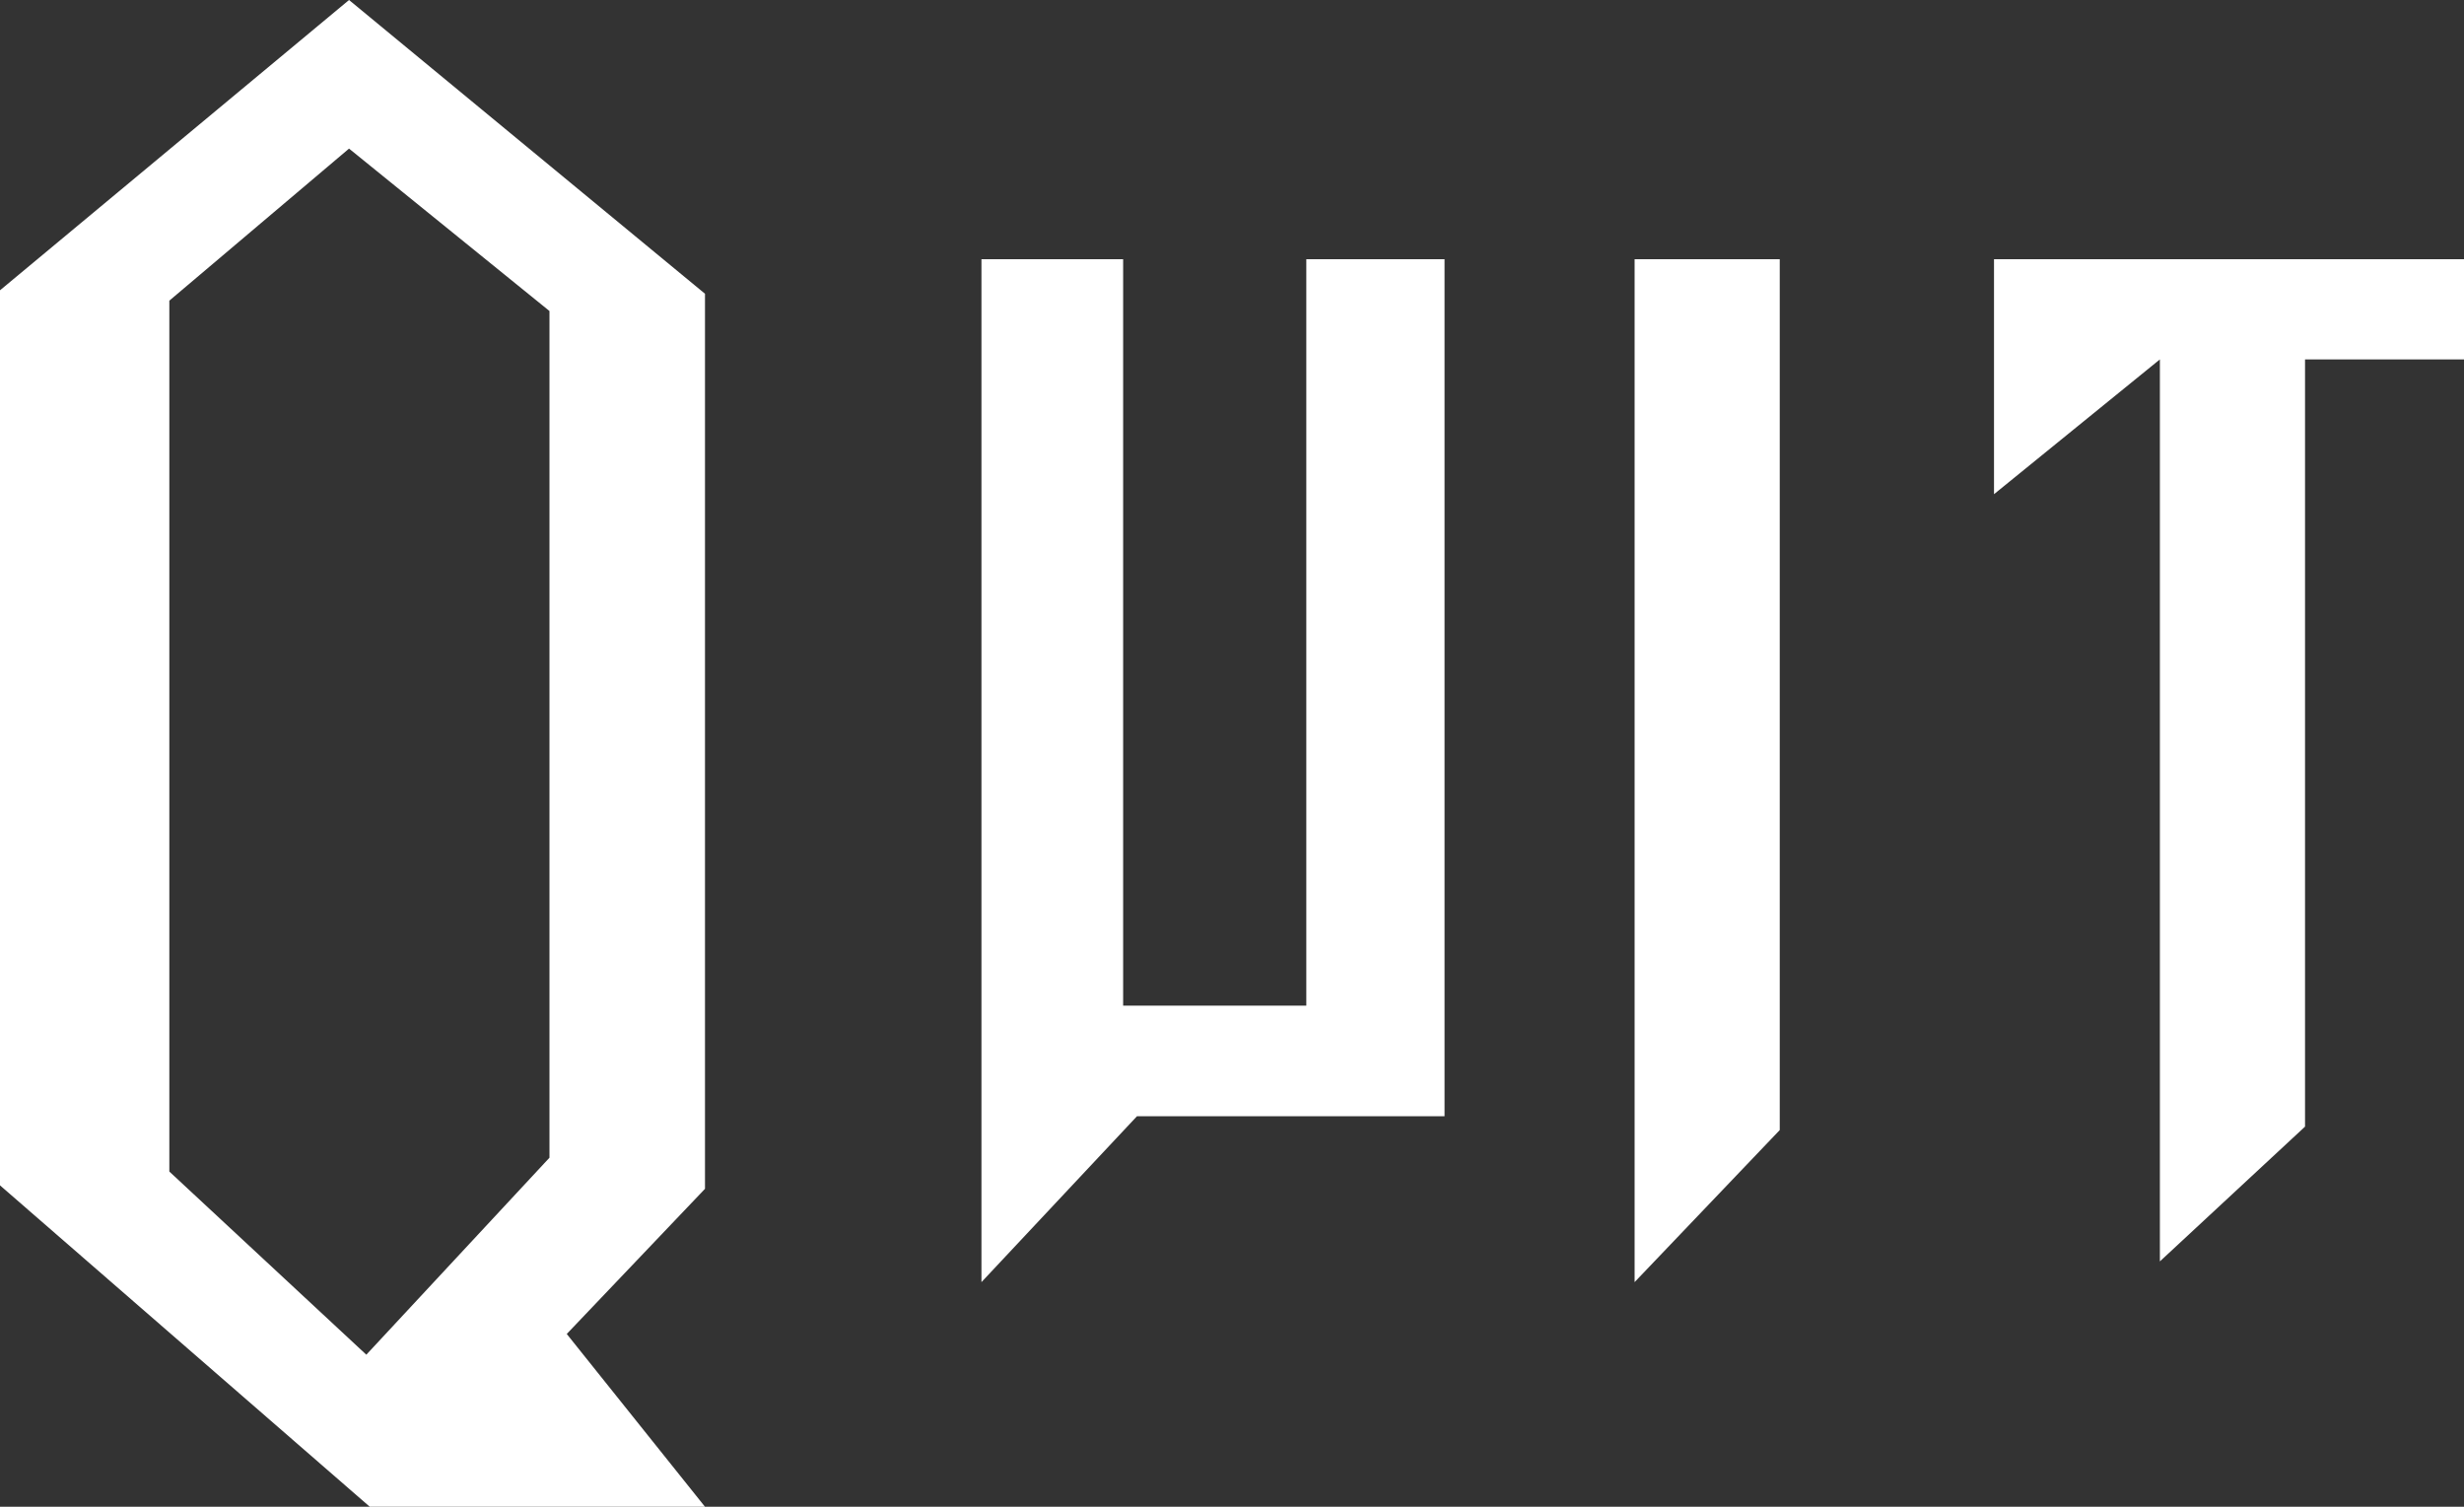
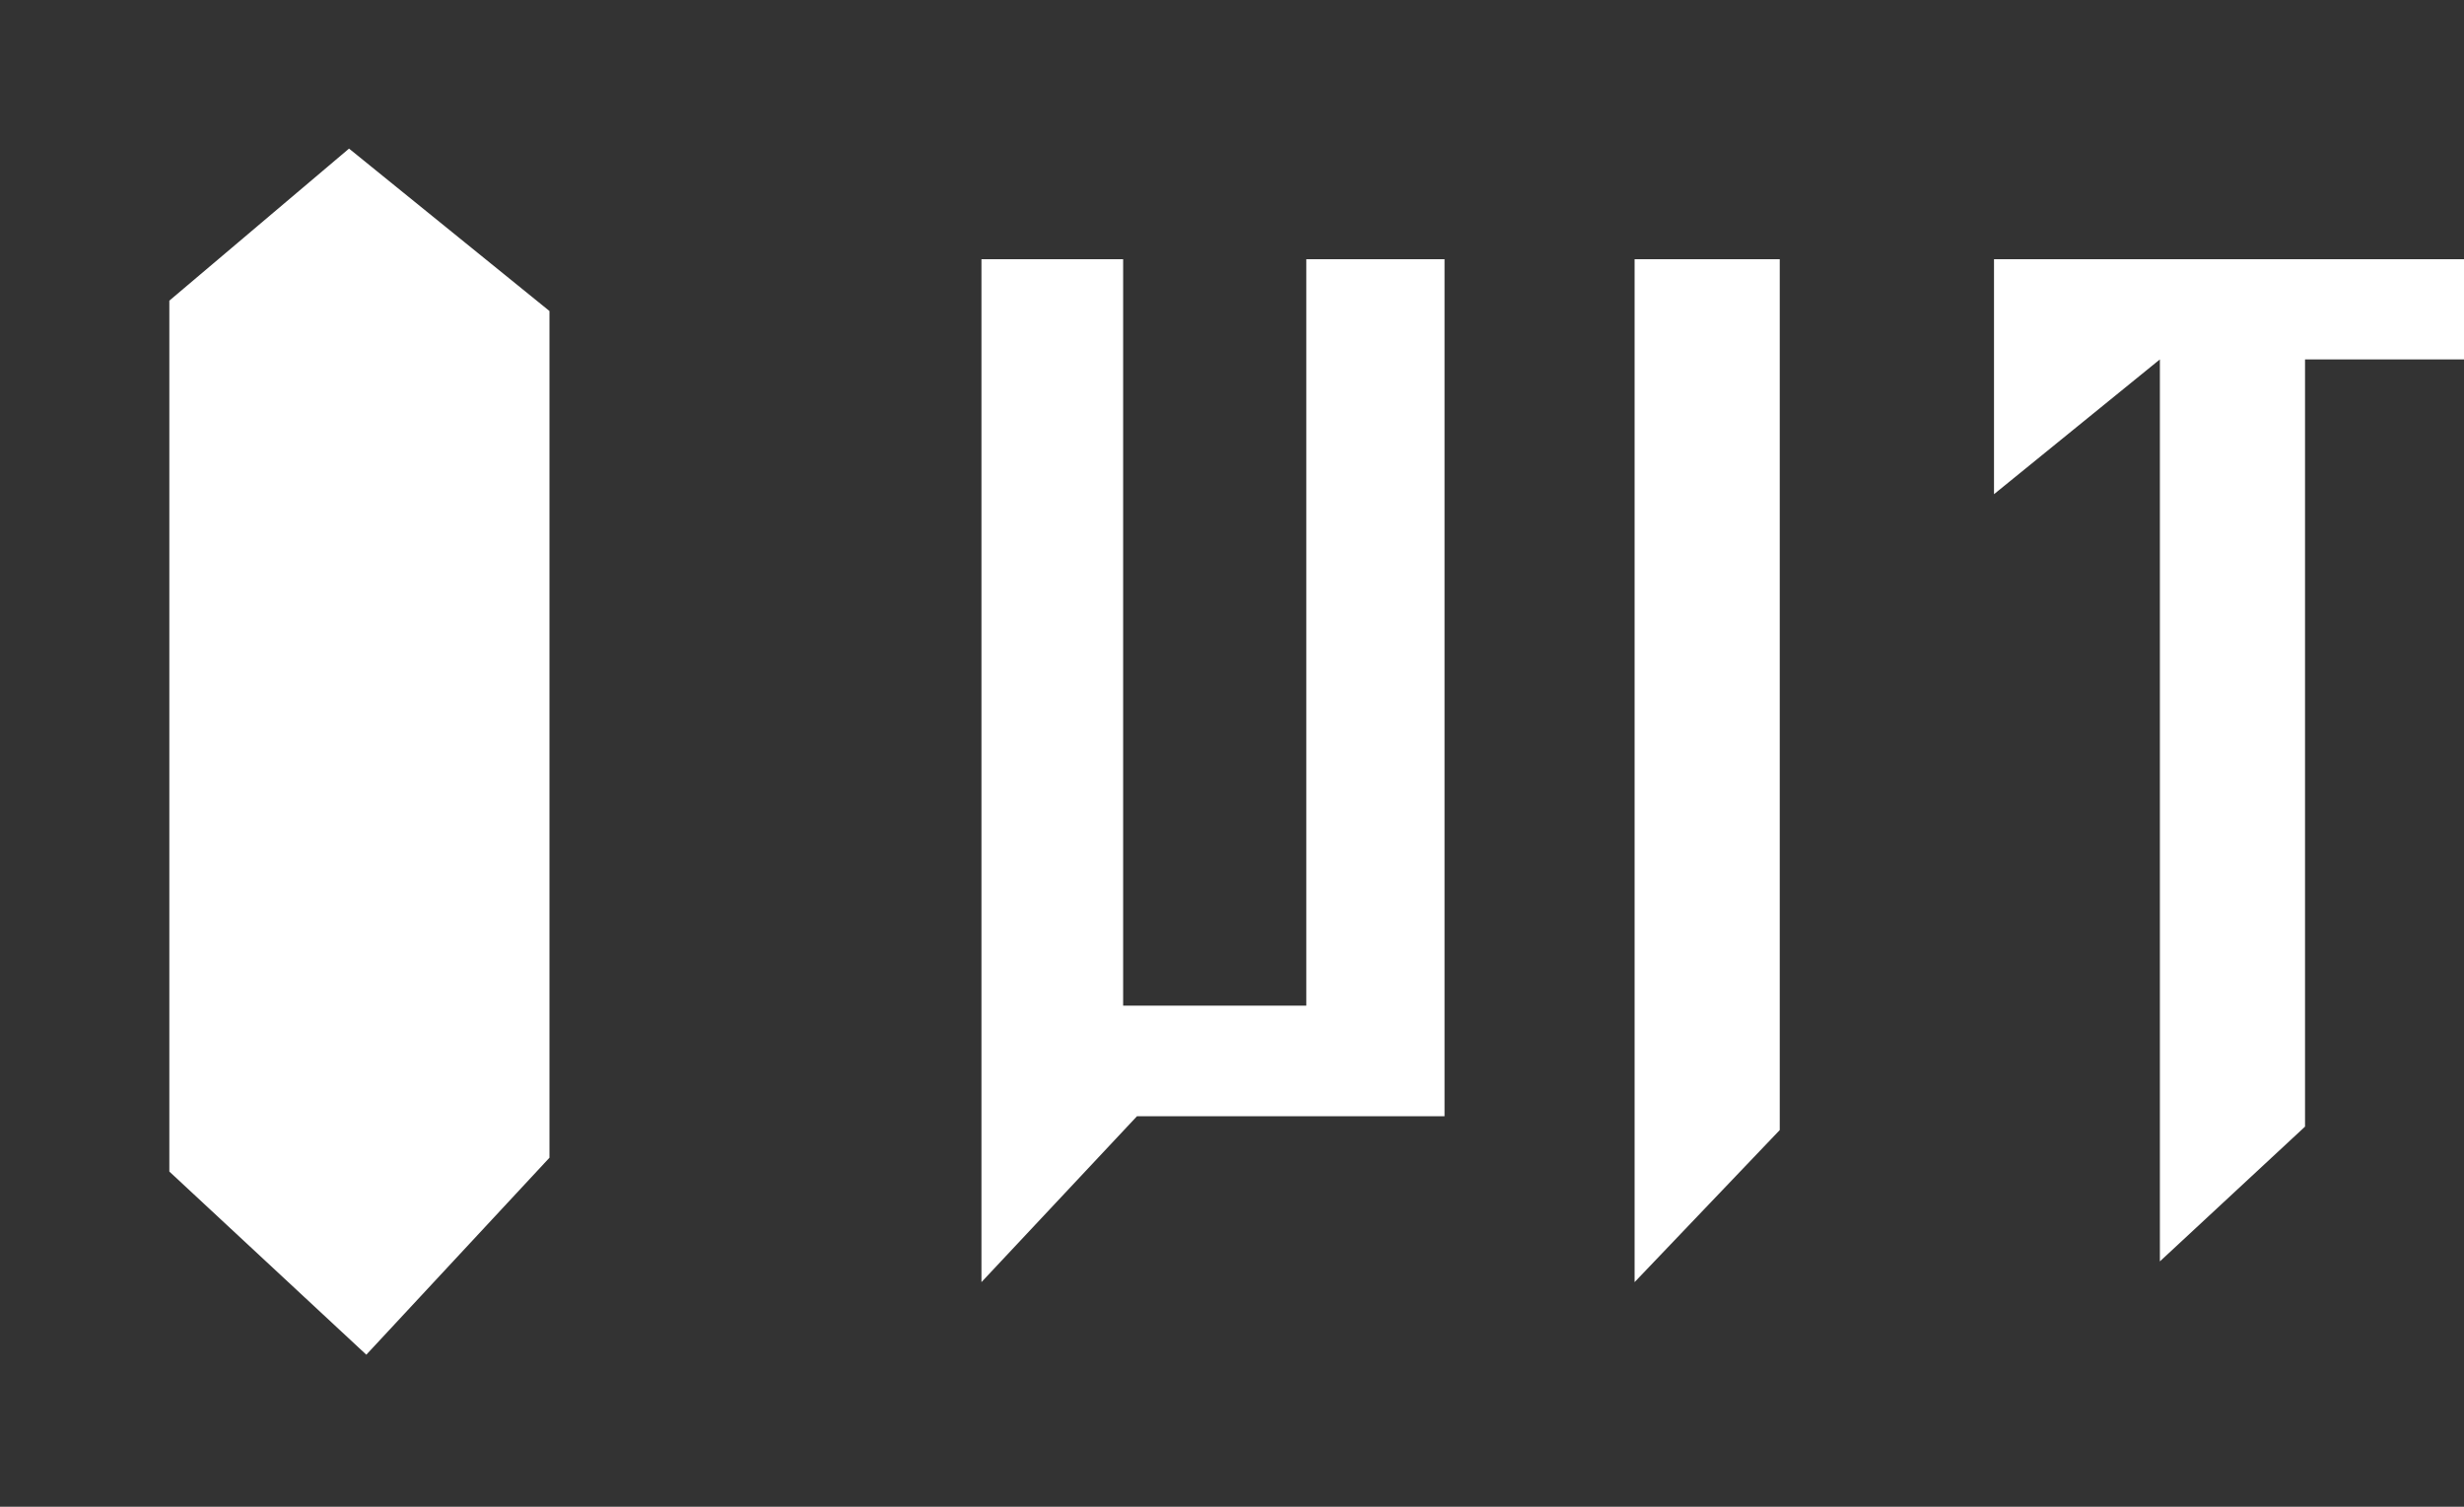
<svg xmlns="http://www.w3.org/2000/svg" height="21.8px" width="35.65px">
  <rect width="100%" height="100%" fill="#333333" stroke="none" />
  <g transform="matrix(1.0, 0.0, 0.0, 1.0, -5.6, -5.45)">
-     <path d="M41.25 9.2 L41.25 10.65 38.95 10.65 38.95 21.75 36.85 23.7 36.85 10.65 34.45 12.6 34.45 9.2 41.25 9.2 M24.5 9.2 L26.5 9.2 26.5 21.6 22.05 21.6 19.8 24.0 19.8 9.2 21.85 9.2 21.85 20.0 24.5 20.0 24.5 9.2 M13.55 9.95 L10.65 7.6 8.05 9.8 8.05 22.4 10.9 25.05 13.55 22.2 13.55 9.95 M10.65 5.45 L15.8 9.7 15.8 22.65 13.8 24.75 15.8 27.25 10.95 27.25 5.6 22.6 5.6 9.65 10.65 5.45 M31.35 9.2 L31.35 21.8 29.25 24.0 29.25 9.2 31.35 9.2" fill="#ffffff" fill-rule="evenodd" stroke="none" />
+     <path d="M41.25 9.2 L41.25 10.65 38.95 10.65 38.95 21.75 36.85 23.7 36.85 10.65 34.45 12.6 34.45 9.2 41.25 9.2 M24.5 9.2 L26.5 9.2 26.5 21.6 22.05 21.6 19.8 24.0 19.8 9.2 21.85 9.2 21.85 20.0 24.5 20.0 24.5 9.2 M13.55 9.95 L10.65 7.6 8.05 9.8 8.05 22.4 10.9 25.05 13.55 22.2 13.55 9.95 M10.65 5.45 M31.35 9.2 L31.35 21.8 29.25 24.0 29.25 9.2 31.35 9.2" fill="#ffffff" fill-rule="evenodd" stroke="none" />
  </g>
</svg>